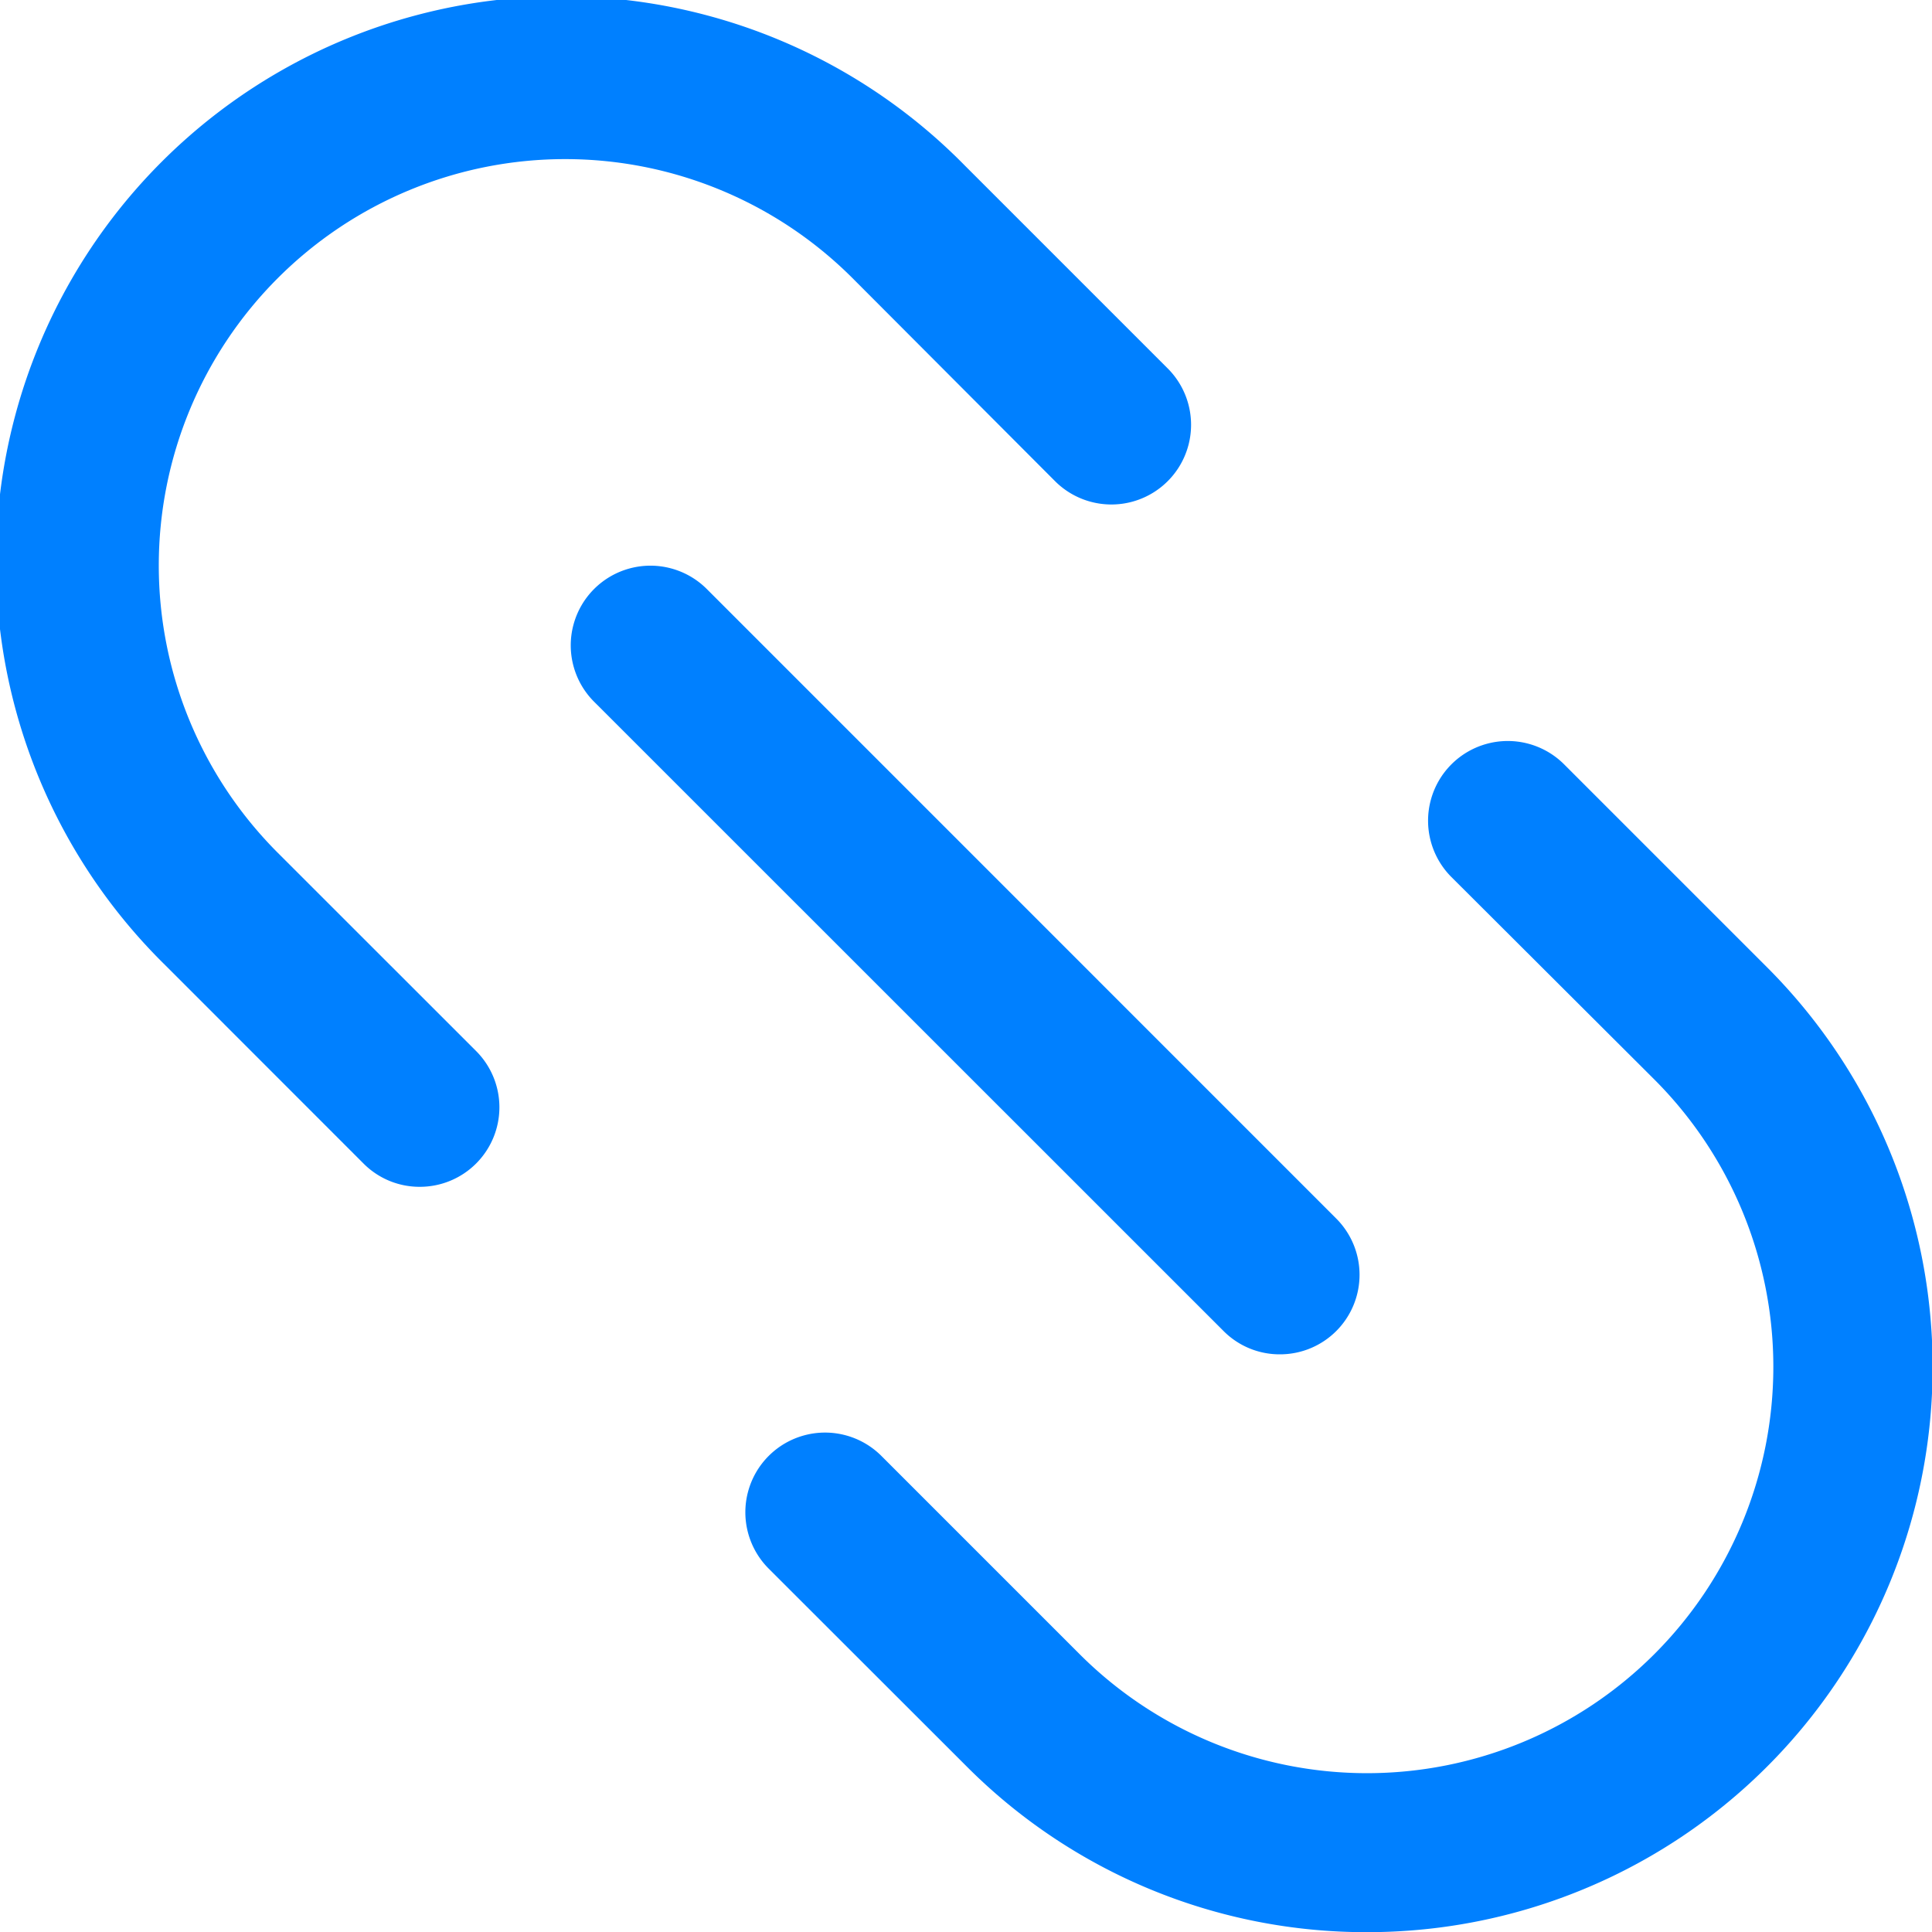
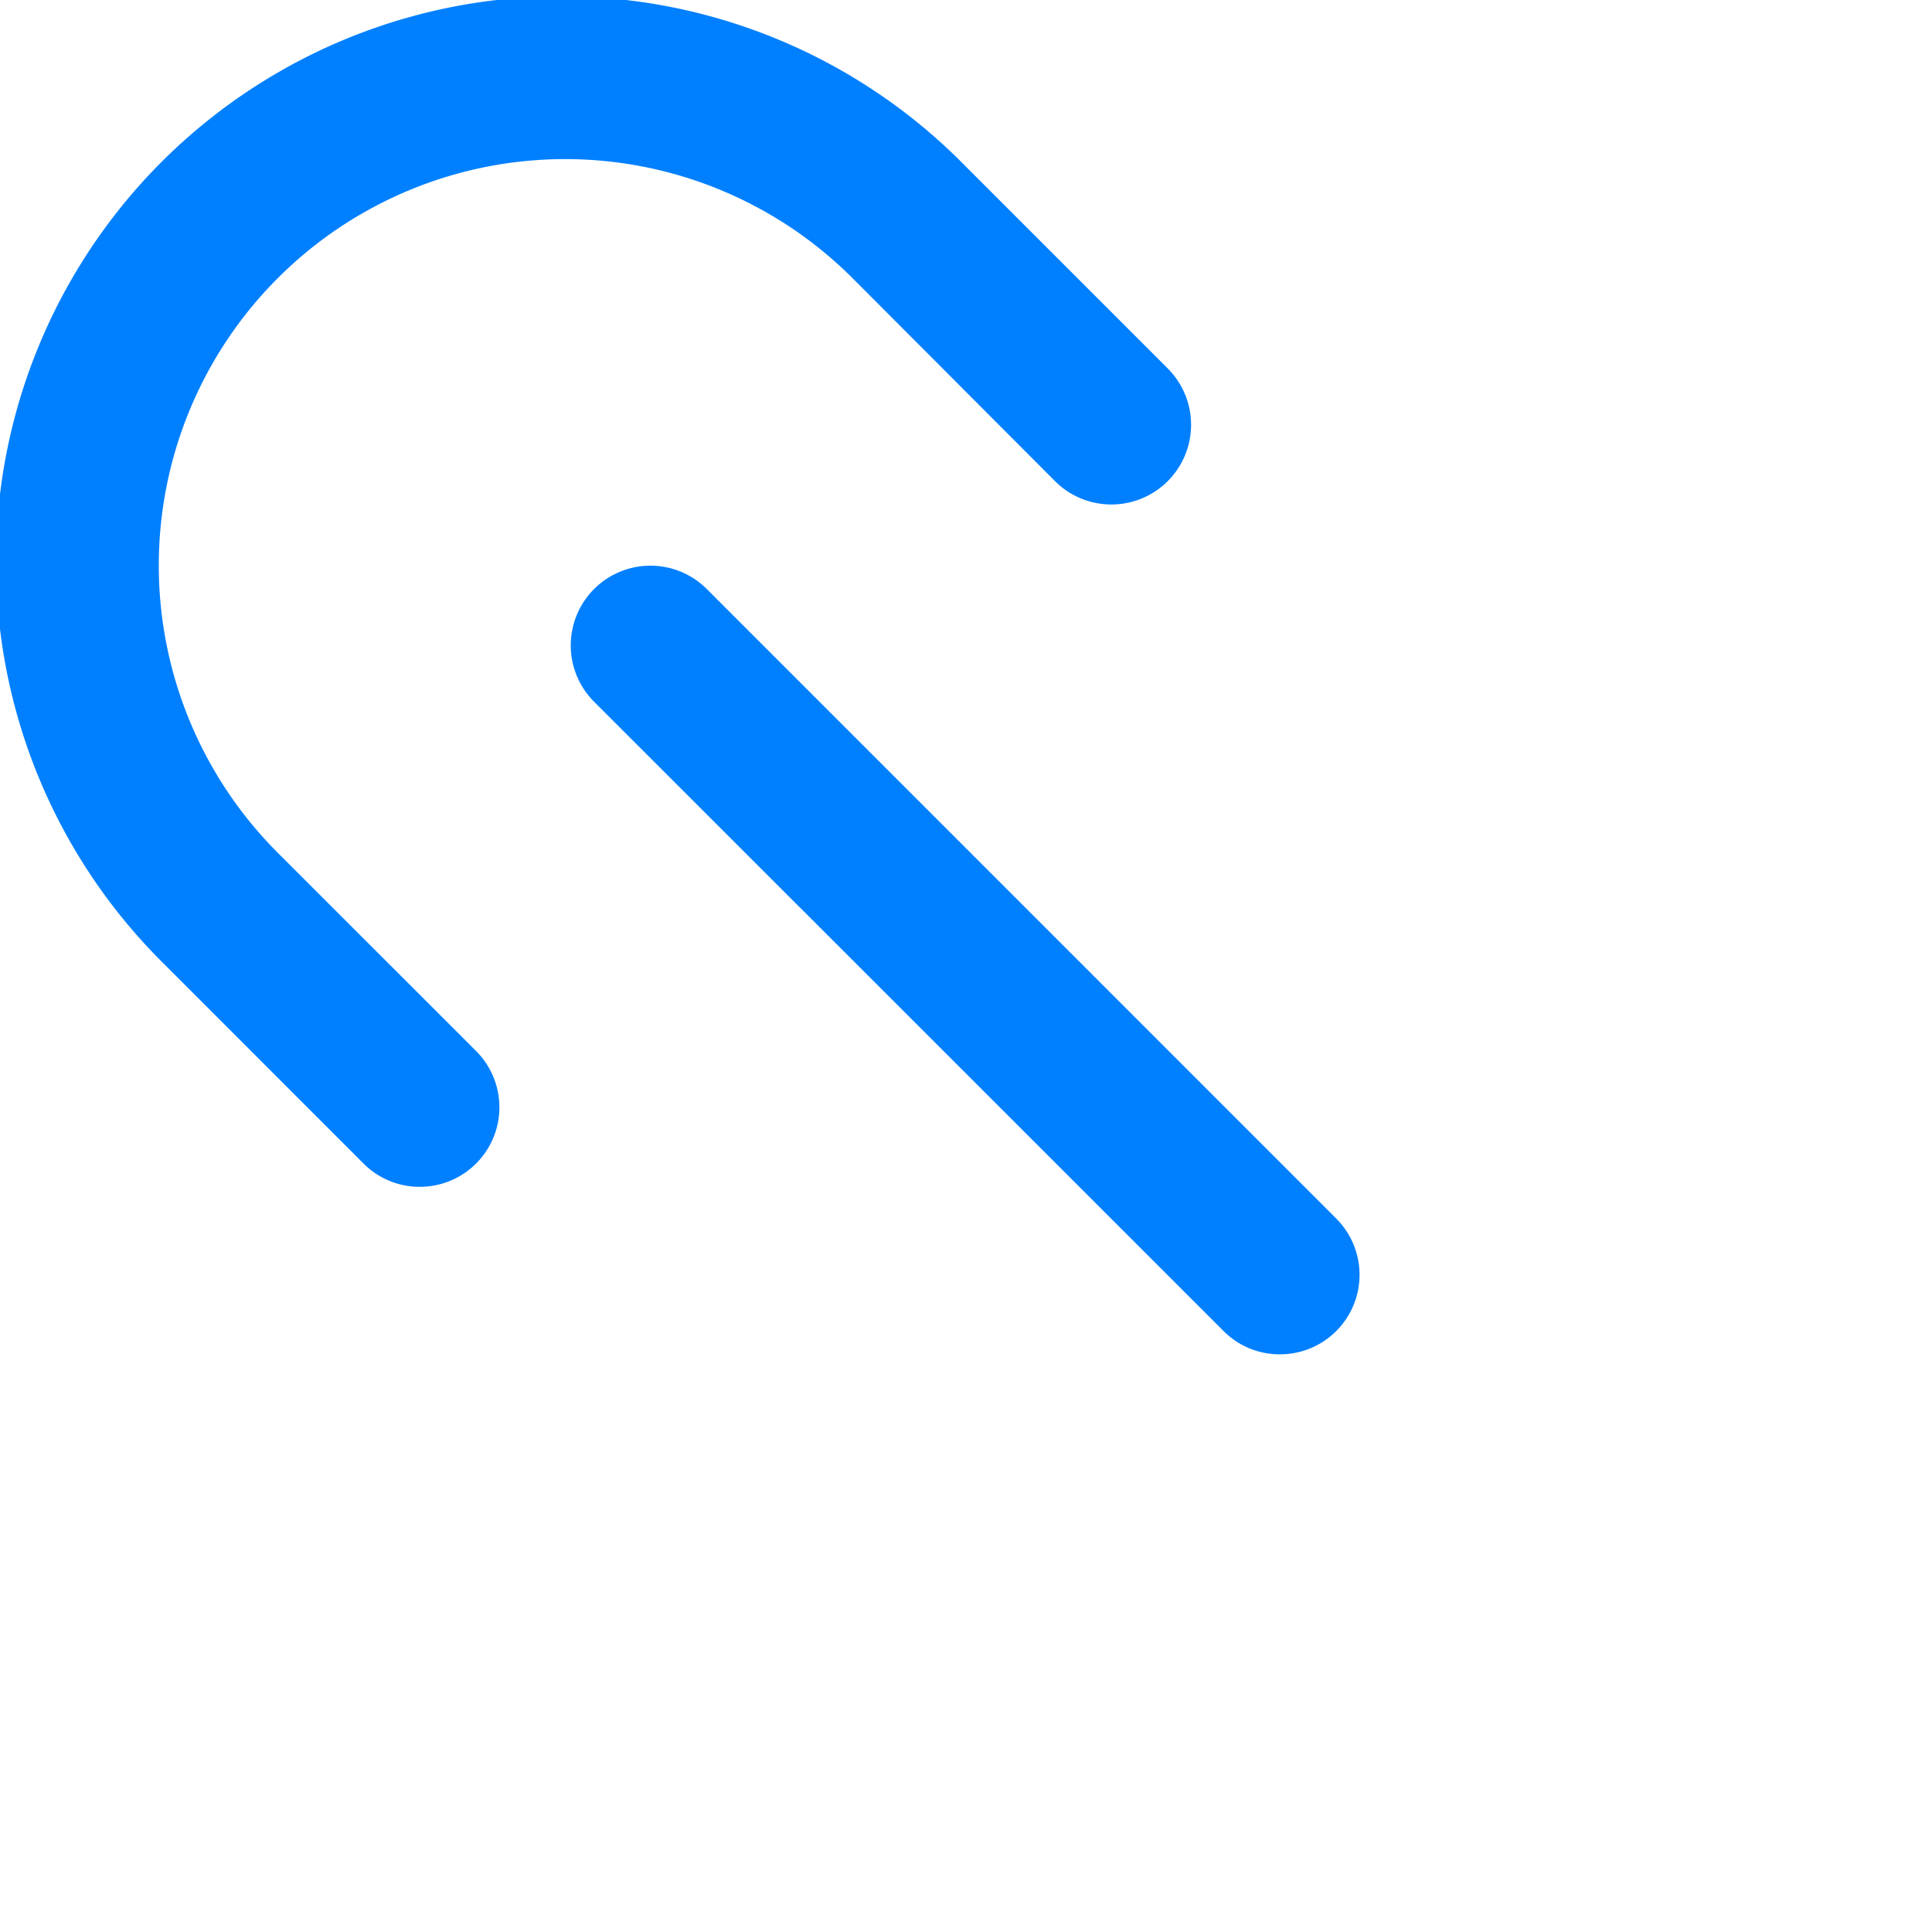
<svg xmlns="http://www.w3.org/2000/svg" id="b55feade-bb30-4ed4-8945-e910756fdabe" data-name="Layer 1" viewBox="0 0 24 24.003">
-   <path d="M16.98,24a7,7,0,0,1-4.967-2.054L9.549,19.484a.988.988,0,0,1,1.4-1.4l2.463,2.463a5.048,5.048,0,1,0,7.138-7.14L18.03,10.893a.988.988,0,1,1,1.4-1.4l2.519,2.519A7.021,7.021,0,0,1,16.98,24Z" transform="translate(0 0.002)" style="fill:#0080ff" />
  <path d="M5.216,14.741a.981.981,0,0,1-.7-.289L2.054,11.989a7.024,7.024,0,1,1,9.933-9.933l2.519,2.519a.988.988,0,1,1-1.4,1.4L10.59,3.453a5.048,5.048,0,0,0-7.139,7.139l2.464,2.463a.988.988,0,0,1-.7,1.686Z" transform="translate(0 0.002)" style="fill:#0080ff" />
  <path d="M15.9,16.822a.981.981,0,0,1-.7-.289L7.38,8.715a.989.989,0,0,1,1.4-1.4L16.6,15.136a.988.988,0,0,1-.7,1.686Z" transform="translate(0 0.002)" style="fill:#0080ff" />
</svg>